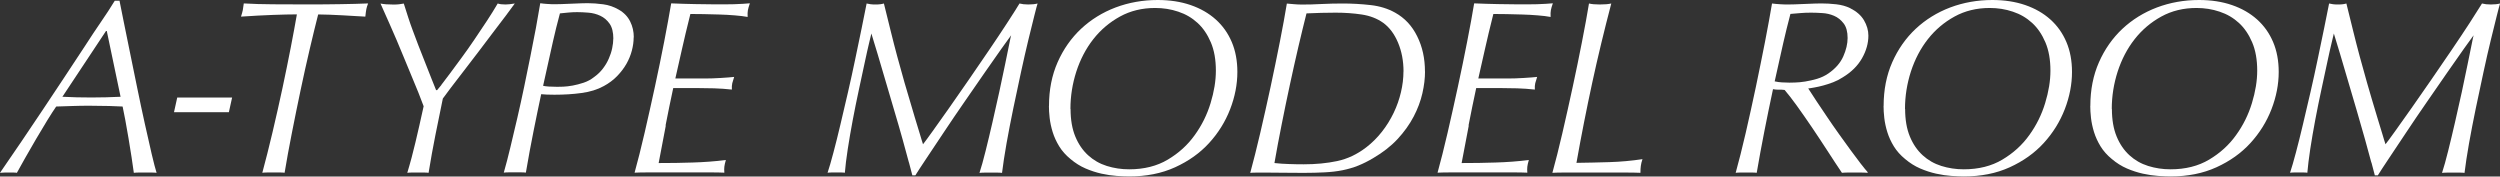
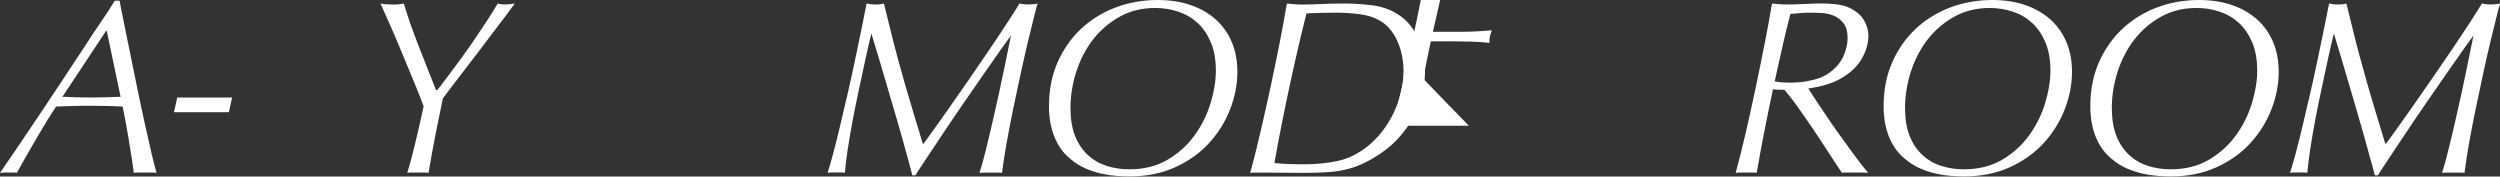
<svg xmlns="http://www.w3.org/2000/svg" id="_レイヤー_2" viewBox="0 0 379.03 26.76">
  <rect x="0" y="0" width="379.03" height="26.76" fill="#333333" stroke="none" />
  <defs>
    <style>.cls-1{fill:#fff;}</style>
  </defs>
  <path class="cls-1" d="M23.75,26.2c-.25-.03-.52-.04-.8-.04h-1.88c-.27,0-.53.01-.78.04-.08-.6-.19-1.39-.34-2.35-.15-.97-.31-1.94-.47-2.92-.17-.98-.33-1.9-.49-2.77-.17-.87-.3-1.54-.4-2.01-.38-.02-1.05-.05-2.01-.08-.96-.02-1.98-.04-3.04-.04-.84,0-1.67.01-2.51.04-.84.03-1.67.05-2.51.08-.35.5-.8,1.2-1.35,2.09-.55.89-1.11,1.83-1.69,2.82-.58.99-1.14,1.96-1.67,2.9-.53.94-.95,1.69-1.25,2.24-.18-.03-.35-.04-.53-.04H.72c-.2,0-.44.01-.72.04,2.18-3.16,4.33-6.32,6.44-9.49,2.11-3.16,4.25-6.39,6.4-9.67.94-1.46,1.77-2.7,2.49-3.75.72-1.04,1.41-2.1,2.07-3.18h.72c.13.65.33,1.67.61,3.05.28,1.38.6,2.94.95,4.67.35,1.73.73,3.56,1.12,5.48.39,1.92.78,3.74,1.16,5.46s.73,3.25,1.04,4.59c.32,1.34.56,2.29.74,2.84ZM16.07,4.7l-6.61,9.97c1.44.08,2.91.11,4.41.11s2.94-.04,4.41-.11l-2.09-9.97h-.11Z" />
  <path class="cls-1" d="M34.7,17.01h-8.32l.49-2.22h8.32l-.49,2.22Z" />
-   <path class="cls-1" d="M48.24,2.18c-.38,1.48-.8,3.22-1.27,5.21-.47,1.99-.93,4.08-1.39,6.25s-.9,4.35-1.33,6.53c-.43,2.18-.8,4.19-1.1,6.02-.23-.03-.47-.04-.72-.04h-1.82c-.3,0-.58.01-.84.04.51-1.88,1.03-3.95,1.56-6.19.53-2.25,1.03-4.47,1.5-6.66.47-2.2.89-4.27,1.27-6.23s.68-3.6.91-4.93c-.99,0-2.19.03-3.61.08-1.42.05-3.04.14-4.86.26.13-.4.21-.73.27-.98.05-.25.1-.59.15-1.02,1.37.08,2.83.12,4.39.13,1.56.01,3.29.02,5.19.02s3.64-.01,5.15-.04c1.51-.02,2.88-.06,4.12-.11-.13.33-.22.62-.27.87-.05.25-.1.63-.15,1.13-.46-.02-.99-.06-1.6-.09-.61-.04-1.23-.08-1.88-.11s-1.29-.07-1.94-.09-1.22-.04-1.73-.04Z" />
  <path class="cls-1" d="M66.91,12.87c.35-.45.79-1.03,1.31-1.73.52-.7,1.1-1.49,1.75-2.37s1.29-1.79,1.94-2.75,1.28-1.9,1.9-2.84c.62-.94,1.17-1.83,1.65-2.65.28.1.67.15,1.18.15.18,0,.39-.01.63-.04.24-.02.5-.06.78-.11-.28.4-.71.98-1.29,1.75-.58.77-1.24,1.62-1.96,2.58-.72.95-1.48,1.95-2.26,2.99-.79,1.04-1.54,2.03-2.26,2.95-.72.93-1.36,1.76-1.92,2.5-.56.74-.96,1.29-1.22,1.64-.38,1.81-.75,3.64-1.12,5.5-.37,1.86-.72,3.78-1.04,5.76-.23-.03-.47-.04-.72-.04h-1.77c-.27,0-.51.01-.74.04.23-.75.44-1.51.65-2.28.2-.77.4-1.55.59-2.35.19-.8.39-1.65.59-2.54.2-.89.42-1.86.65-2.92-.25-.68-.51-1.36-.78-2.03s-.54-1.34-.82-1.99c-.58-1.41-1.06-2.57-1.44-3.48-.38-.92-.74-1.76-1.06-2.54-.33-.78-.68-1.58-1.05-2.41-.37-.83-.83-1.87-1.39-3.12.51.1,1.15.15,1.94.15.35,0,.65-.01.87-.04.23-.02.47-.06.72-.11.25.8.48,1.51.68,2.13.2.62.42,1.25.67,1.92.24.67.53,1.42.85,2.26.33.84.73,1.88,1.22,3.1.33.83.59,1.51.8,2.03.2.53.43,1.09.68,1.69h.15c.08-.08.29-.34.65-.79Z" />
-   <path class="cls-1" d="M96.07,5.68c0,.63-.09,1.29-.27,1.98-.18.69-.45,1.36-.82,2.01-.37.65-.84,1.27-1.41,1.86-.57.59-1.25,1.1-2.03,1.52-.96.53-2.09.88-3.38,1.05-1.29.18-2.66.26-4.1.26-.46,0-.84,0-1.14-.02-.3-.01-.6-.03-.87-.06-.35,1.66-.74,3.49-1.14,5.51-.41,2.02-.8,4.15-1.18,6.38-.23-.03-.48-.04-.74-.04h-1.81c-.3,0-.57.01-.8.04.33-1.15.67-2.45,1.01-3.88.34-1.43.69-2.91,1.05-4.44.35-1.53.7-3.09,1.03-4.69.33-1.59.65-3.14.95-4.65.3-1.51.58-2.94.84-4.31.25-1.37.47-2.6.65-3.71.35.05.72.09,1.1.11.38.03.75.04,1.1.04.18,0,.51,0,.99-.02.48-.01.99-.03,1.52-.06.53-.02,1.03-.04,1.5-.06.47-.01.79-.02.97-.02.73,0,1.52.06,2.36.17s1.62.38,2.36.81c.79.45,1.36,1.05,1.73,1.79.37.74.55,1.54.55,2.39ZM92.99,5.87c0-.98-.19-1.74-.57-2.28-.38-.54-.85-.94-1.41-1.2-.56-.26-1.15-.42-1.79-.47-.63-.05-1.2-.08-1.71-.08-.43,0-.87.02-1.31.06-.44.04-.88.08-1.31.13-.23.85-.42,1.59-.57,2.2-.15.62-.31,1.29-.48,2.03-.17.74-.36,1.62-.59,2.65-.23,1.03-.53,2.4-.91,4.1.43.1,1.14.15,2.13.15.2,0,.51,0,.93-.02s.89-.07,1.43-.17c.53-.1,1.08-.24,1.65-.43.57-.19,1.1-.47,1.58-.85.53-.38.98-.81,1.35-1.3s.67-.99.89-1.51c.23-.51.4-1.03.51-1.56.11-.53.17-1.02.17-1.47Z" />
-   <path class="cls-1" d="M100.94,19.06c-.37,1.89-.73,3.78-1.08,5.66,1.75,0,3.46-.02,5.15-.08,1.68-.05,3.36-.17,5.04-.38-.13.43-.2.77-.23,1.02-.03.25-.03.55,0,.9-.63-.03-1.3-.04-2-.04h-9.44c-.91,0-1.63.01-2.17.04.48-1.73.99-3.75,1.52-6.04.53-2.3,1.05-4.62,1.56-6.98.51-2.36.98-4.64,1.41-6.85.43-2.21.78-4.14,1.06-5.8,1.22.05,2.42.09,3.61.11,1.19.03,2.22.04,3.08.04h1.37c.51,0,.99,0,1.46-.02.47-.01.91-.03,1.33-.06.42-.02.78-.05,1.08-.08-.15.43-.25.77-.3,1.04-.05.26-.06.61-.04,1.03-.53-.1-1.18-.18-1.94-.24-.76-.06-1.55-.11-2.36-.13-.81-.02-1.6-.04-2.38-.06-.77-.01-1.44-.02-2-.02-.51,2.03-.94,3.83-1.29,5.4-.35,1.57-.68,3.03-.99,4.38h4.52c.33,0,.7,0,1.12-.02.42-.01.84-.03,1.25-.06.42-.02.8-.05,1.16-.08.35-.02.65-.05.87-.08-.13.38-.22.7-.29.96-.06.26-.08.58-.06.96-.89-.1-1.78-.16-2.68-.19-.9-.02-1.79-.04-2.68-.04h-3.53c-.41,1.88-.79,3.77-1.16,5.66Z" />
  <path class="cls-1" d="M137.8,24.63c-.27-.99-.58-2.15-.95-3.48-.37-1.33-.78-2.76-1.24-4.29s-.9-3.04-1.33-4.52c-.43-1.48-.84-2.86-1.22-4.14-.38-1.28-.7-2.32-.95-3.12-.03.1-.13.55-.32,1.34s-.42,1.8-.68,3.03c-.27,1.23-.56,2.61-.89,4.14-.33,1.53-.64,3.06-.93,4.59-.29,1.53-.54,3.01-.76,4.42-.22,1.42-.36,2.62-.44,3.59-.18-.03-.38-.04-.61-.04h-1.33c-.25,0-.48.01-.68.04.25-.75.55-1.78.89-3.07.34-1.29.7-2.71,1.06-4.25.37-1.54.75-3.17,1.14-4.87.39-1.71.76-3.38,1.1-5.02.34-1.64.67-3.2.97-4.67.3-1.47.56-2.73.76-3.78.2.05.4.09.59.11.19.03.44.04.74.04.33,0,.58-.01.76-.04.18-.02.35-.06.53-.11.41,1.63.76,3.06,1.06,4.29.3,1.23.62,2.46.95,3.69.33,1.23.7,2.57,1.12,4.03.42,1.46.95,3.24,1.58,5.34.18.6.33,1.1.46,1.51s.23.75.32,1.05c.09.3.16.56.23.77.06.21.13.43.21.66.28-.35.77-1.02,1.48-2.01.71-.99,1.53-2.15,2.47-3.48.94-1.33,1.94-2.77,3-4.31,1.06-1.54,2.09-3.04,3.08-4.5.99-1.46,1.89-2.8,2.7-4.05s1.45-2.24,1.9-2.99c.38.1.82.15,1.33.15.56,0,1.03-.05,1.41-.15-.08.23-.24.83-.49,1.83-.25.99-.56,2.22-.91,3.69s-.73,3.1-1.12,4.91-.78,3.63-1.16,5.46c-.38,1.83-.72,3.61-1.03,5.33-.3,1.72-.53,3.21-.68,4.46-.23-.03-.47-.04-.72-.04h-1.84c-.29,0-.58.01-.86.04.28-.85.59-1.96.93-3.33s.69-2.82,1.04-4.35c.35-1.53.7-3.06,1.03-4.59.33-1.53.62-2.92.88-4.16.25-1.24.46-2.27.63-3.09.16-.82.26-1.26.29-1.34-.23.3-.7.96-1.43,1.98s-1.56,2.22-2.53,3.61-1.99,2.89-3.1,4.48c-1.1,1.59-2.15,3.13-3.13,4.61s-1.88,2.81-2.66,3.99c-.79,1.18-1.34,2.03-1.67,2.56h-.46c-.08-.3-.25-.95-.51-1.94Z" />
  <path class="cls-1" d="M159.04,16.07c0-2.46.44-4.67,1.31-6.64s2.06-3.66,3.55-5.06c1.5-1.4,3.24-2.48,5.24-3.24,2-.75,4.13-1.13,6.38-1.13,1.85,0,3.52.26,5,.77,1.48.51,2.75,1.24,3.8,2.18,1.05.94,1.86,2.08,2.43,3.42.57,1.34.85,2.85.85,4.54,0,1.88-.37,3.77-1.1,5.66-.74,1.9-1.8,3.6-3.19,5.12-1.39,1.52-3.11,2.74-5.15,3.67-2.04.93-4.36,1.39-6.97,1.39-.53,0-1.16-.03-1.88-.08-.72-.05-1.49-.16-2.3-.34-.81-.18-1.62-.44-2.43-.79-.81-.35-1.57-.83-2.28-1.43-.71-.58-1.28-1.22-1.71-1.92-.43-.7-.76-1.42-.99-2.16-.23-.74-.38-1.46-.46-2.15-.08-.69-.11-1.3-.11-1.83ZM162.31,16.52c0,1.63.24,3.02.72,4.18s1.13,2.1,1.94,2.84c.81.74,1.75,1.28,2.83,1.62,1.08.34,2.21.51,3.4.51,2.25,0,4.21-.49,5.85-1.47,1.65-.98,3.01-2.21,4.08-3.71,1.08-1.49,1.88-3.11,2.41-4.86.53-1.74.8-3.38.8-4.91,0-1.66-.25-3.09-.76-4.29-.51-1.2-1.18-2.19-2.01-2.95-.84-.77-1.81-1.34-2.93-1.71-1.12-.38-2.28-.56-3.5-.56-1.98,0-3.76.43-5.34,1.3s-2.93,2.01-4.05,3.44c-1.12,1.43-1.97,3.07-2.57,4.91-.59,1.84-.89,3.73-.89,5.66Z" />
  <path class="cls-1" d="M216.05,10.84c0,1.03-.13,2.13-.4,3.31-.27,1.18-.71,2.36-1.33,3.54-.62,1.18-1.43,2.31-2.43,3.39-1,1.08-2.24,2.04-3.71,2.9-.76.45-1.51.83-2.26,1.13s-1.54.53-2.38.7-1.74.27-2.7.32c-.96.05-2.03.08-3.19.08-1.06,0-2.07,0-3.02-.02-.95-.01-1.75-.02-2.41-.02h-1.62c-.49,0-.84.01-1.05.04.48-1.76.99-3.78,1.52-6.06.53-2.28,1.05-4.6,1.56-6.96.51-2.36.97-4.64,1.41-6.85.43-2.21.79-4.14,1.06-5.8.33.03.68.06,1.04.09s.77.06,1.2.06c.94,0,1.93-.02,2.98-.08,1.05-.05,2.12-.08,3.21-.08,1.44,0,2.87.08,4.28.24,1.41.16,2.64.55,3.71,1.15,1.44.8,2.56,1.99,3.34,3.58.79,1.58,1.18,3.36,1.18,5.34ZM212.79,10.84c0-1.58-.27-3.03-.82-4.35s-1.3-2.33-2.26-3.03c-.91-.65-2-1.07-3.25-1.26s-2.58-.28-3.97-.28-2.91.04-4.41.11c-.38,1.51-.79,3.18-1.22,5.02s-.86,3.76-1.29,5.76c-.43,1.99-.85,4.01-1.25,6.04-.41,2.03-.77,3.99-1.1,5.87.73.08,1.48.13,2.22.15.75.03,1.49.04,2.22.04,1.82,0,3.51-.16,5.07-.49,1.56-.33,3.02-1.02,4.39-2.07.89-.68,1.68-1.47,2.39-2.37.71-.9,1.3-1.86,1.79-2.88s.85-2.06,1.1-3.12c.25-1.07.38-2.11.38-3.14Z" />
-   <path class="cls-1" d="M222.68,19.06c-.37,1.89-.73,3.78-1.08,5.66,1.75,0,3.46-.02,5.15-.08,1.68-.05,3.36-.17,5.04-.38-.13.43-.2.77-.23,1.02-.03.25-.03.55,0,.9-.63-.03-1.3-.04-2-.04h-9.44c-.91,0-1.63.01-2.17.04.48-1.73.99-3.75,1.52-6.04s1.05-4.62,1.56-6.98c.51-2.36.98-4.64,1.41-6.85.43-2.21.79-4.14,1.06-5.8,1.22.05,2.42.09,3.61.11,1.19.03,2.22.04,3.08.04h1.37c.51,0,.99,0,1.46-.02s.91-.03,1.33-.06c.42-.02.78-.05,1.08-.08-.15.43-.25.77-.3,1.04-.05.26-.06.61-.04,1.03-.53-.1-1.18-.18-1.94-.24-.76-.06-1.54-.11-2.36-.13-.81-.02-1.6-.04-2.38-.06-.77-.01-1.44-.02-2-.02-.51,2.03-.94,3.83-1.29,5.4-.36,1.57-.68,3.03-.99,4.38h4.52c.33,0,.7,0,1.12-.02.42-.01.84-.03,1.25-.06.42-.02.8-.05,1.16-.08.35-.02.65-.05.87-.08-.13.38-.22.7-.29.96-.06.26-.08.58-.06.96-.89-.1-1.78-.16-2.68-.19-.9-.02-1.79-.04-2.68-.04h-3.53c-.41,1.88-.79,3.77-1.16,5.66Z" />
-   <path class="cls-1" d="M249.02,24.13c-.13.38-.21.71-.25,1.02-.04.3-.06.65-.06,1.05-.66-.03-1.45-.04-2.38-.04h-9.18c-.68,0-1.28.01-1.79.04.48-1.73.99-3.75,1.52-6.04s1.05-4.62,1.56-6.98c.51-2.36.98-4.64,1.41-6.85.43-2.21.79-4.14,1.06-5.8.4.1.95.15,1.63.15.73,0,1.32-.05,1.75-.15-1.06,4.04-2.03,8.05-2.89,12.02-.86,3.98-1.66,8.02-2.39,12.14,1.67-.02,3.34-.06,5-.11,1.66-.05,3.33-.2,5-.45Z" />
+   <path class="cls-1" d="M222.68,19.06h-9.44c-.91,0-1.63.01-2.17.04.48-1.73.99-3.75,1.52-6.04s1.05-4.62,1.56-6.98c.51-2.36.98-4.64,1.41-6.85.43-2.21.79-4.14,1.06-5.8,1.22.05,2.42.09,3.61.11,1.19.03,2.22.04,3.08.04h1.37c.51,0,.99,0,1.46-.02s.91-.03,1.33-.06c.42-.02.78-.05,1.08-.08-.15.43-.25.77-.3,1.04-.05.26-.06.61-.04,1.03-.53-.1-1.18-.18-1.94-.24-.76-.06-1.54-.11-2.36-.13-.81-.02-1.6-.04-2.38-.06-.77-.01-1.44-.02-2-.02-.51,2.03-.94,3.83-1.29,5.4-.36,1.57-.68,3.03-.99,4.38h4.52c.33,0,.7,0,1.12-.02.42-.01.84-.03,1.25-.06.42-.02.8-.05,1.16-.08.35-.02.65-.05.87-.08-.13.38-.22.7-.29.96-.06.26-.08.58-.06.96-.89-.1-1.78-.16-2.68-.19-.9-.02-1.79-.04-2.68-.04h-3.53c-.41,1.88-.79,3.77-1.16,5.66Z" />
  <path class="cls-1" d="M283.14,26.2c-.36-.03-.7-.04-1.03-.04h-1.94c-.28,0-.58.01-.91.04-.66-.98-1.39-2.08-2.18-3.31s-1.6-2.43-2.39-3.61c-.8-1.18-1.56-2.27-2.28-3.27-.72-1-1.34-1.79-1.84-2.37-.13-.02-.27-.04-.42-.04h-.46c-.15,0-.3,0-.46-.02-.15-.01-.29-.03-.42-.06-.46,2.13-.89,4.26-1.31,6.38-.42,2.12-.8,4.22-1.16,6.3-.2-.03-.43-.04-.68-.04h-1.79c-.25,0-.49.01-.72.04.48-1.73.99-3.75,1.52-6.04.53-2.3,1.04-4.62,1.54-6.98.49-2.36.96-4.64,1.39-6.85.43-2.21.78-4.14,1.06-5.8.41.05.8.09,1.2.11.39.03.79.04,1.2.04.2,0,.54,0,1.03-.02s.99-.03,1.52-.06c.53-.02,1.04-.04,1.52-.06.48-.01.81-.02.99-.02.73,0,1.49.04,2.28.13.78.09,1.48.28,2.09.58.96.48,1.67,1.09,2.11,1.84.44.75.67,1.53.67,2.33,0,1.15-.32,2.3-.97,3.44-.65,1.14-1.62,2.1-2.91,2.88-.46.3-.94.55-1.46.75-.52.2-1.02.36-1.5.49s-.92.23-1.33.3-.72.13-.95.15c.33.53.75,1.17,1.25,1.92s1.05,1.56,1.62,2.41c.57.85,1.17,1.71,1.79,2.58.62.87,1.21,1.68,1.77,2.45.56.77,1.06,1.44,1.52,2.03s.81,1.02,1.06,1.3v.08ZM269.08,12.34c.35.08.72.13,1.08.15s.75.04,1.16.04c.13,0,.41,0,.85-.02.44-.01.95-.06,1.52-.15.57-.09,1.17-.23,1.8-.41.63-.19,1.2-.46,1.71-.81,1.06-.73,1.82-1.59,2.26-2.58.44-.99.66-1.93.66-2.8,0-.95-.2-1.69-.61-2.22-.41-.53-.89-.91-1.46-1.15-.57-.24-1.17-.38-1.81-.41-.63-.04-1.19-.06-1.67-.06-.58,0-1.1.02-1.56.06-.46.04-.98.08-1.56.13-.23.88-.42,1.65-.59,2.31-.17.67-.33,1.35-.49,2.07-.17.72-.35,1.53-.55,2.45-.2.92-.46,2.05-.76,3.41Z" />
  <path class="cls-1" d="M285.58,16.07c0-2.46.44-4.67,1.31-6.64s2.06-3.66,3.55-5.06c1.5-1.4,3.24-2.48,5.24-3.24,2-.75,4.13-1.13,6.38-1.13,1.85,0,3.52.26,5,.77,1.48.51,2.75,1.24,3.8,2.18,1.05.94,1.86,2.08,2.43,3.42.57,1.34.85,2.85.85,4.54,0,1.88-.37,3.77-1.1,5.66-.74,1.9-1.8,3.6-3.19,5.12-1.39,1.52-3.11,2.74-5.15,3.67-2.04.93-4.36,1.39-6.97,1.39-.53,0-1.16-.03-1.88-.08-.72-.05-1.49-.16-2.3-.34-.81-.18-1.62-.44-2.43-.79-.81-.35-1.57-.83-2.28-1.43-.71-.58-1.28-1.22-1.71-1.92-.43-.7-.76-1.42-.99-2.16-.23-.74-.38-1.46-.46-2.15-.08-.69-.11-1.3-.11-1.83ZM288.84,16.52c0,1.63.24,3.02.72,4.18s1.13,2.1,1.94,2.84c.81.74,1.75,1.28,2.83,1.62,1.08.34,2.21.51,3.4.51,2.25,0,4.21-.49,5.85-1.47,1.65-.98,3.01-2.21,4.08-3.71,1.08-1.49,1.88-3.11,2.41-4.86.53-1.74.8-3.38.8-4.91,0-1.66-.25-3.09-.76-4.29-.51-1.2-1.18-2.19-2.01-2.95-.84-.77-1.81-1.34-2.93-1.71-1.12-.38-2.28-.56-3.5-.56-1.98,0-3.76.43-5.34,1.3s-2.93,2.01-4.05,3.44c-1.12,1.43-1.97,3.07-2.57,4.91-.59,1.84-.89,3.73-.89,5.66Z" />
  <path class="cls-1" d="M316.92,16.07c0-2.46.44-4.67,1.31-6.64s2.06-3.66,3.55-5.06c1.5-1.4,3.24-2.48,5.24-3.24,2-.75,4.13-1.13,6.38-1.13,1.85,0,3.52.26,5,.77,1.48.51,2.75,1.24,3.8,2.18,1.05.94,1.86,2.08,2.43,3.42.57,1.34.85,2.85.85,4.54,0,1.88-.37,3.77-1.1,5.66-.74,1.9-1.8,3.6-3.19,5.12-1.39,1.52-3.11,2.74-5.15,3.67-2.04.93-4.36,1.39-6.97,1.39-.53,0-1.16-.03-1.88-.08-.72-.05-1.49-.16-2.3-.34-.81-.18-1.62-.44-2.43-.79-.81-.35-1.57-.83-2.28-1.43-.71-.58-1.28-1.22-1.71-1.92-.43-.7-.76-1.42-.99-2.16-.23-.74-.38-1.46-.46-2.15-.08-.69-.11-1.3-.11-1.83ZM320.19,16.52c0,1.63.24,3.02.72,4.18s1.13,2.1,1.94,2.84c.81.74,1.75,1.28,2.83,1.62,1.08.34,2.21.51,3.4.51,2.25,0,4.21-.49,5.85-1.47,1.65-.98,3.01-2.21,4.08-3.71,1.08-1.49,1.88-3.11,2.41-4.86.53-1.74.8-3.38.8-4.91,0-1.66-.25-3.09-.76-4.29-.51-1.2-1.18-2.19-2.01-2.95-.84-.77-1.81-1.34-2.93-1.71-1.12-.38-2.28-.56-3.5-.56-1.98,0-3.76.43-5.34,1.3s-2.93,2.01-4.05,3.44c-1.12,1.43-1.97,3.07-2.57,4.91-.59,1.84-.89,3.73-.89,5.66Z" />
  <path class="cls-1" d="M359.52,24.63c-.27-.99-.58-2.15-.95-3.48-.37-1.33-.78-2.76-1.23-4.29-.46-1.53-.9-3.04-1.33-4.52-.43-1.48-.84-2.86-1.22-4.14-.38-1.28-.7-2.32-.95-3.12-.03.1-.13.55-.32,1.34-.19.79-.42,1.8-.68,3.03-.27,1.23-.56,2.61-.89,4.14-.33,1.53-.64,3.06-.93,4.59-.29,1.53-.54,3.01-.76,4.42-.21,1.42-.36,2.62-.44,3.59-.18-.03-.38-.04-.61-.04h-1.33c-.25,0-.48.01-.68.04.25-.75.55-1.78.89-3.07.34-1.29.7-2.71,1.06-4.25.37-1.54.75-3.17,1.14-4.87.39-1.71.76-3.38,1.1-5.02.34-1.64.67-3.2.97-4.67.3-1.47.56-2.73.76-3.78.2.05.4.09.59.11.19.03.44.04.74.04.33,0,.58-.01.76-.04.18-.02.35-.06.53-.11.41,1.63.76,3.06,1.06,4.29.3,1.23.62,2.46.95,3.69.33,1.23.7,2.57,1.12,4.03.42,1.46.94,3.24,1.58,5.34.18.6.33,1.1.46,1.51s.23.75.32,1.05.16.56.23.77c.06.21.13.43.21.66.28-.35.77-1.02,1.48-2.01.71-.99,1.53-2.15,2.47-3.48.94-1.33,1.94-2.77,3-4.31,1.06-1.54,2.09-3.04,3.08-4.5.99-1.46,1.89-2.8,2.7-4.05s1.44-2.24,1.9-2.99c.38.1.82.15,1.33.15.56,0,1.03-.05,1.41-.15-.08.23-.24.83-.49,1.83-.25.99-.56,2.22-.91,3.69-.36,1.47-.73,3.1-1.12,4.91-.39,1.81-.78,3.63-1.16,5.46-.38,1.83-.72,3.61-1.03,5.33-.3,1.72-.53,3.21-.68,4.46-.23-.03-.47-.04-.72-.04h-1.84c-.29,0-.58.01-.85.04.28-.85.59-1.96.93-3.33s.69-2.82,1.04-4.35c.35-1.53.7-3.06,1.03-4.59.33-1.53.62-2.92.87-4.16.25-1.24.46-2.27.63-3.09.16-.82.26-1.26.29-1.34-.23.3-.7.96-1.43,1.98-.72,1.02-1.56,2.22-2.53,3.61-.96,1.39-2,2.89-3.1,4.48-1.1,1.59-2.15,3.13-3.13,4.61s-1.88,2.81-2.66,3.99c-.79,1.18-1.34,2.03-1.67,2.56h-.46c-.08-.3-.25-.95-.51-1.94Z" />
</svg>